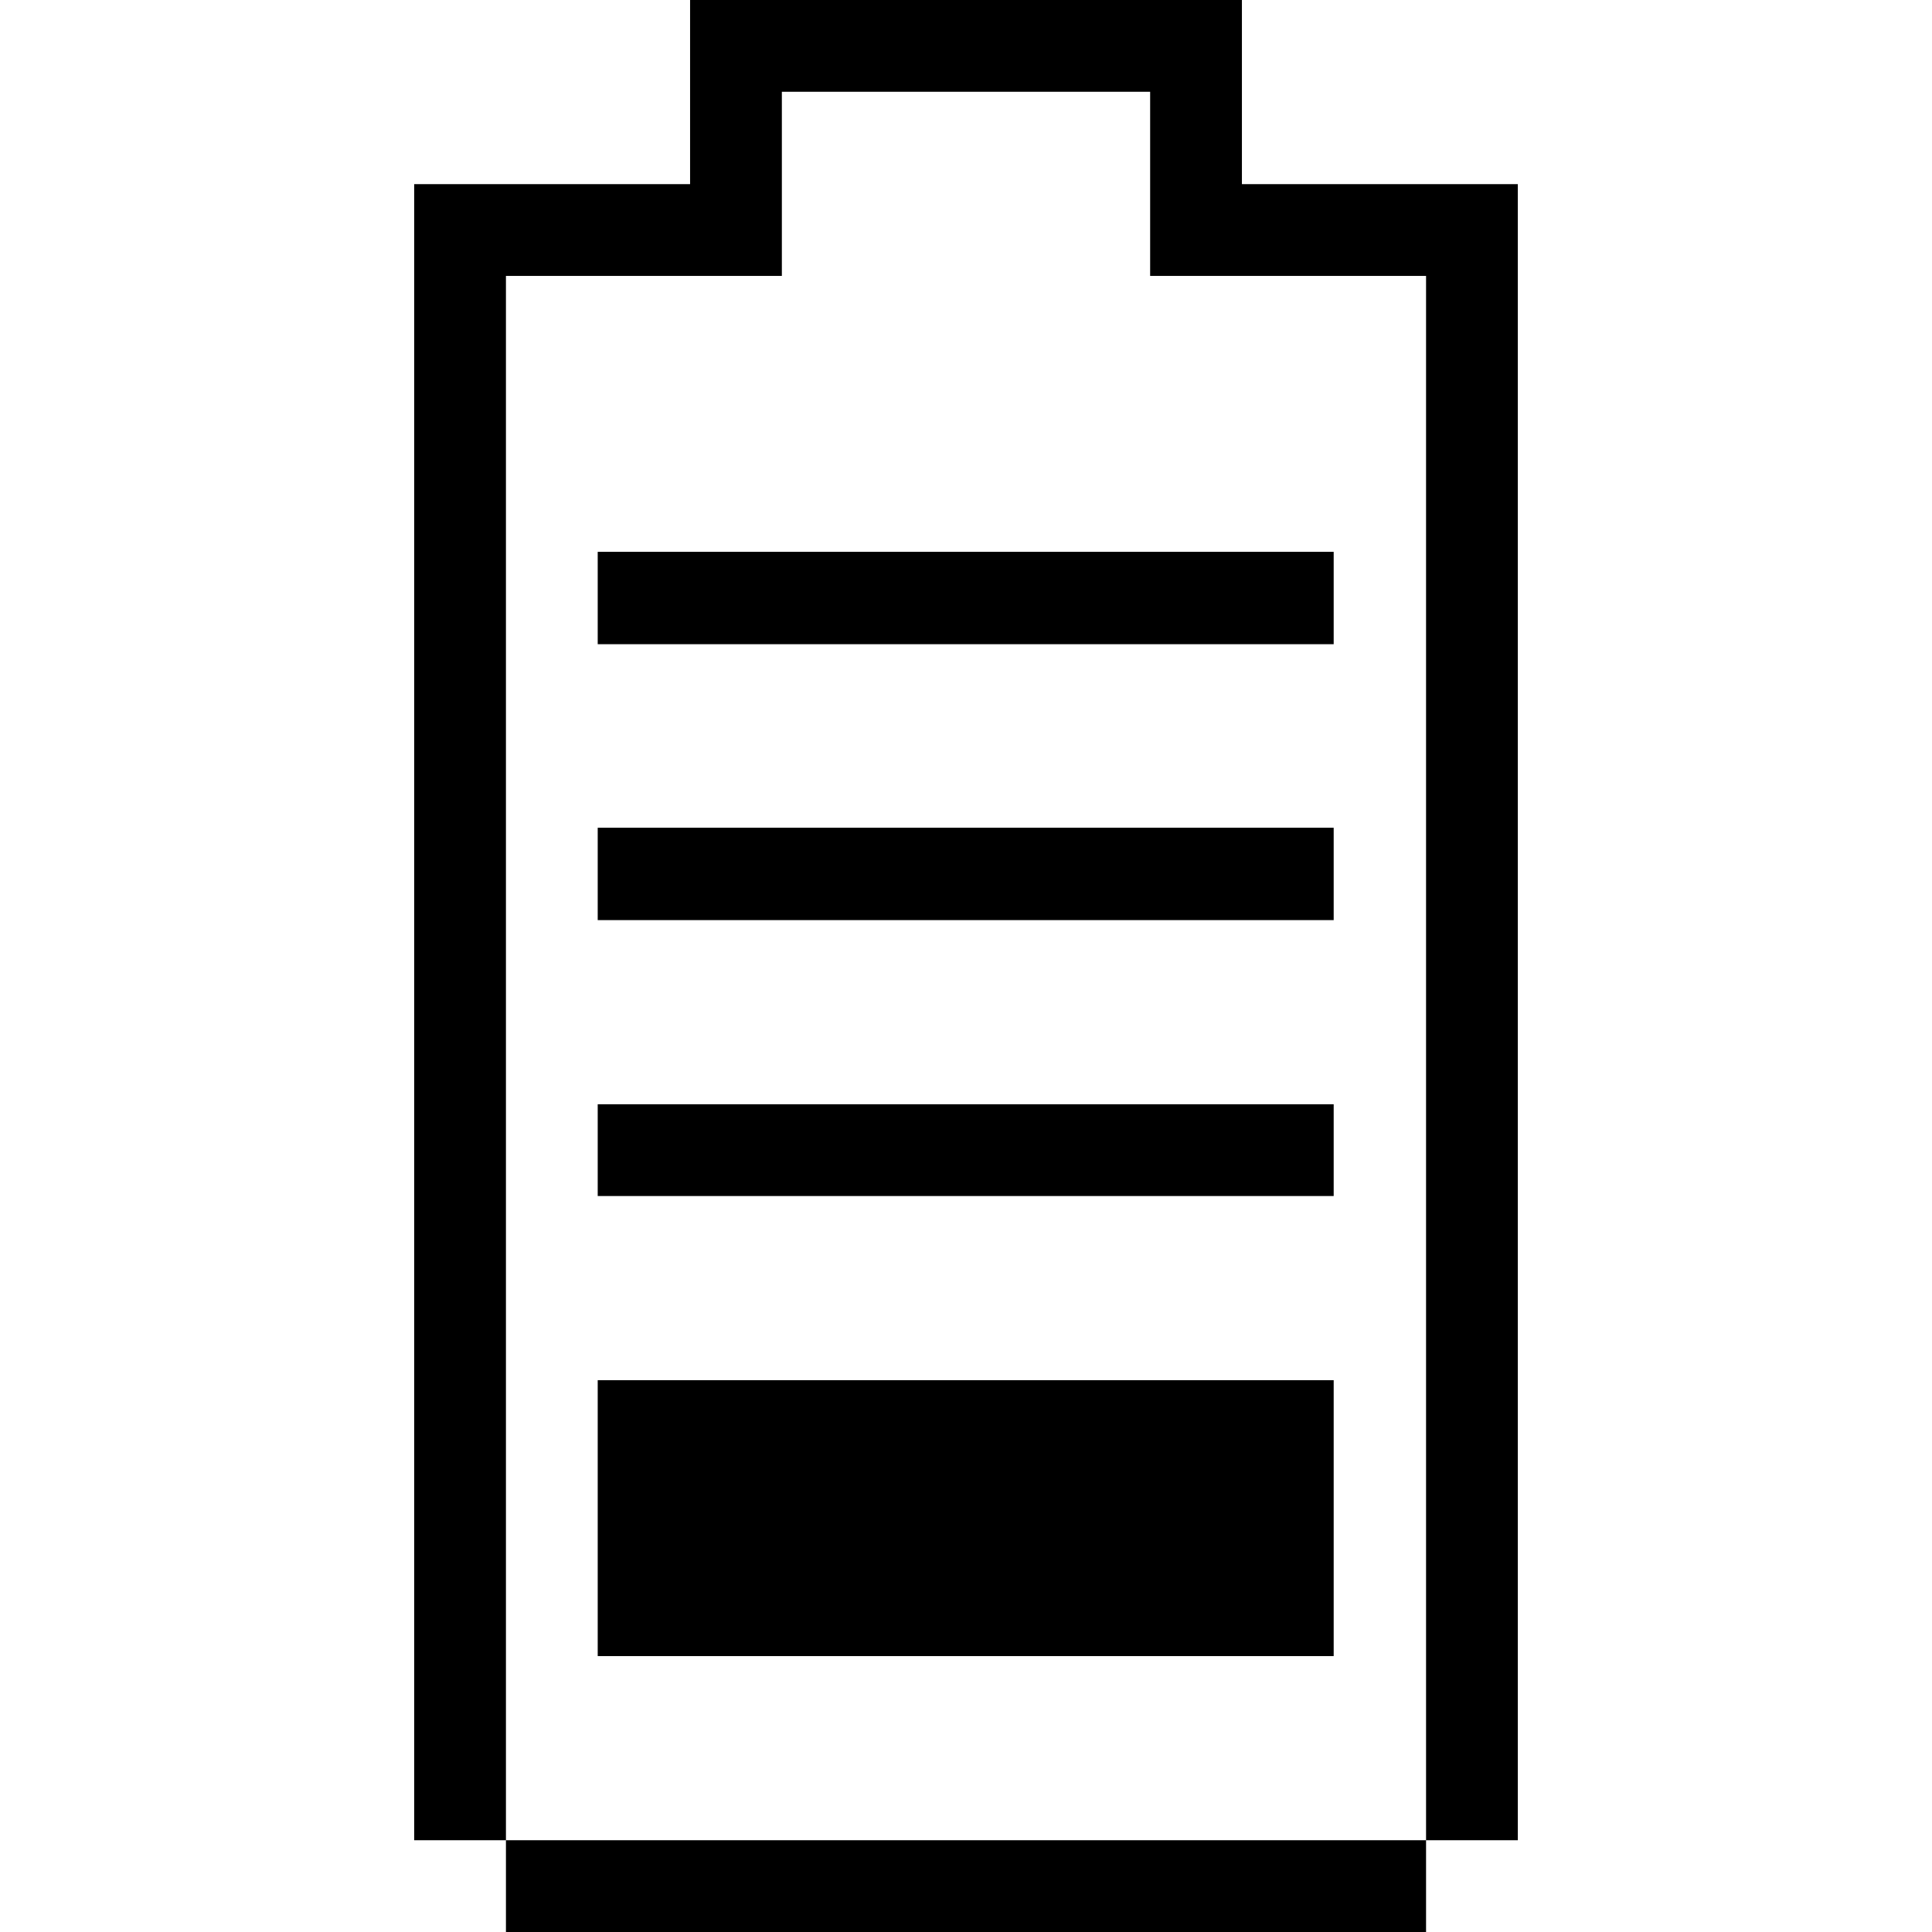
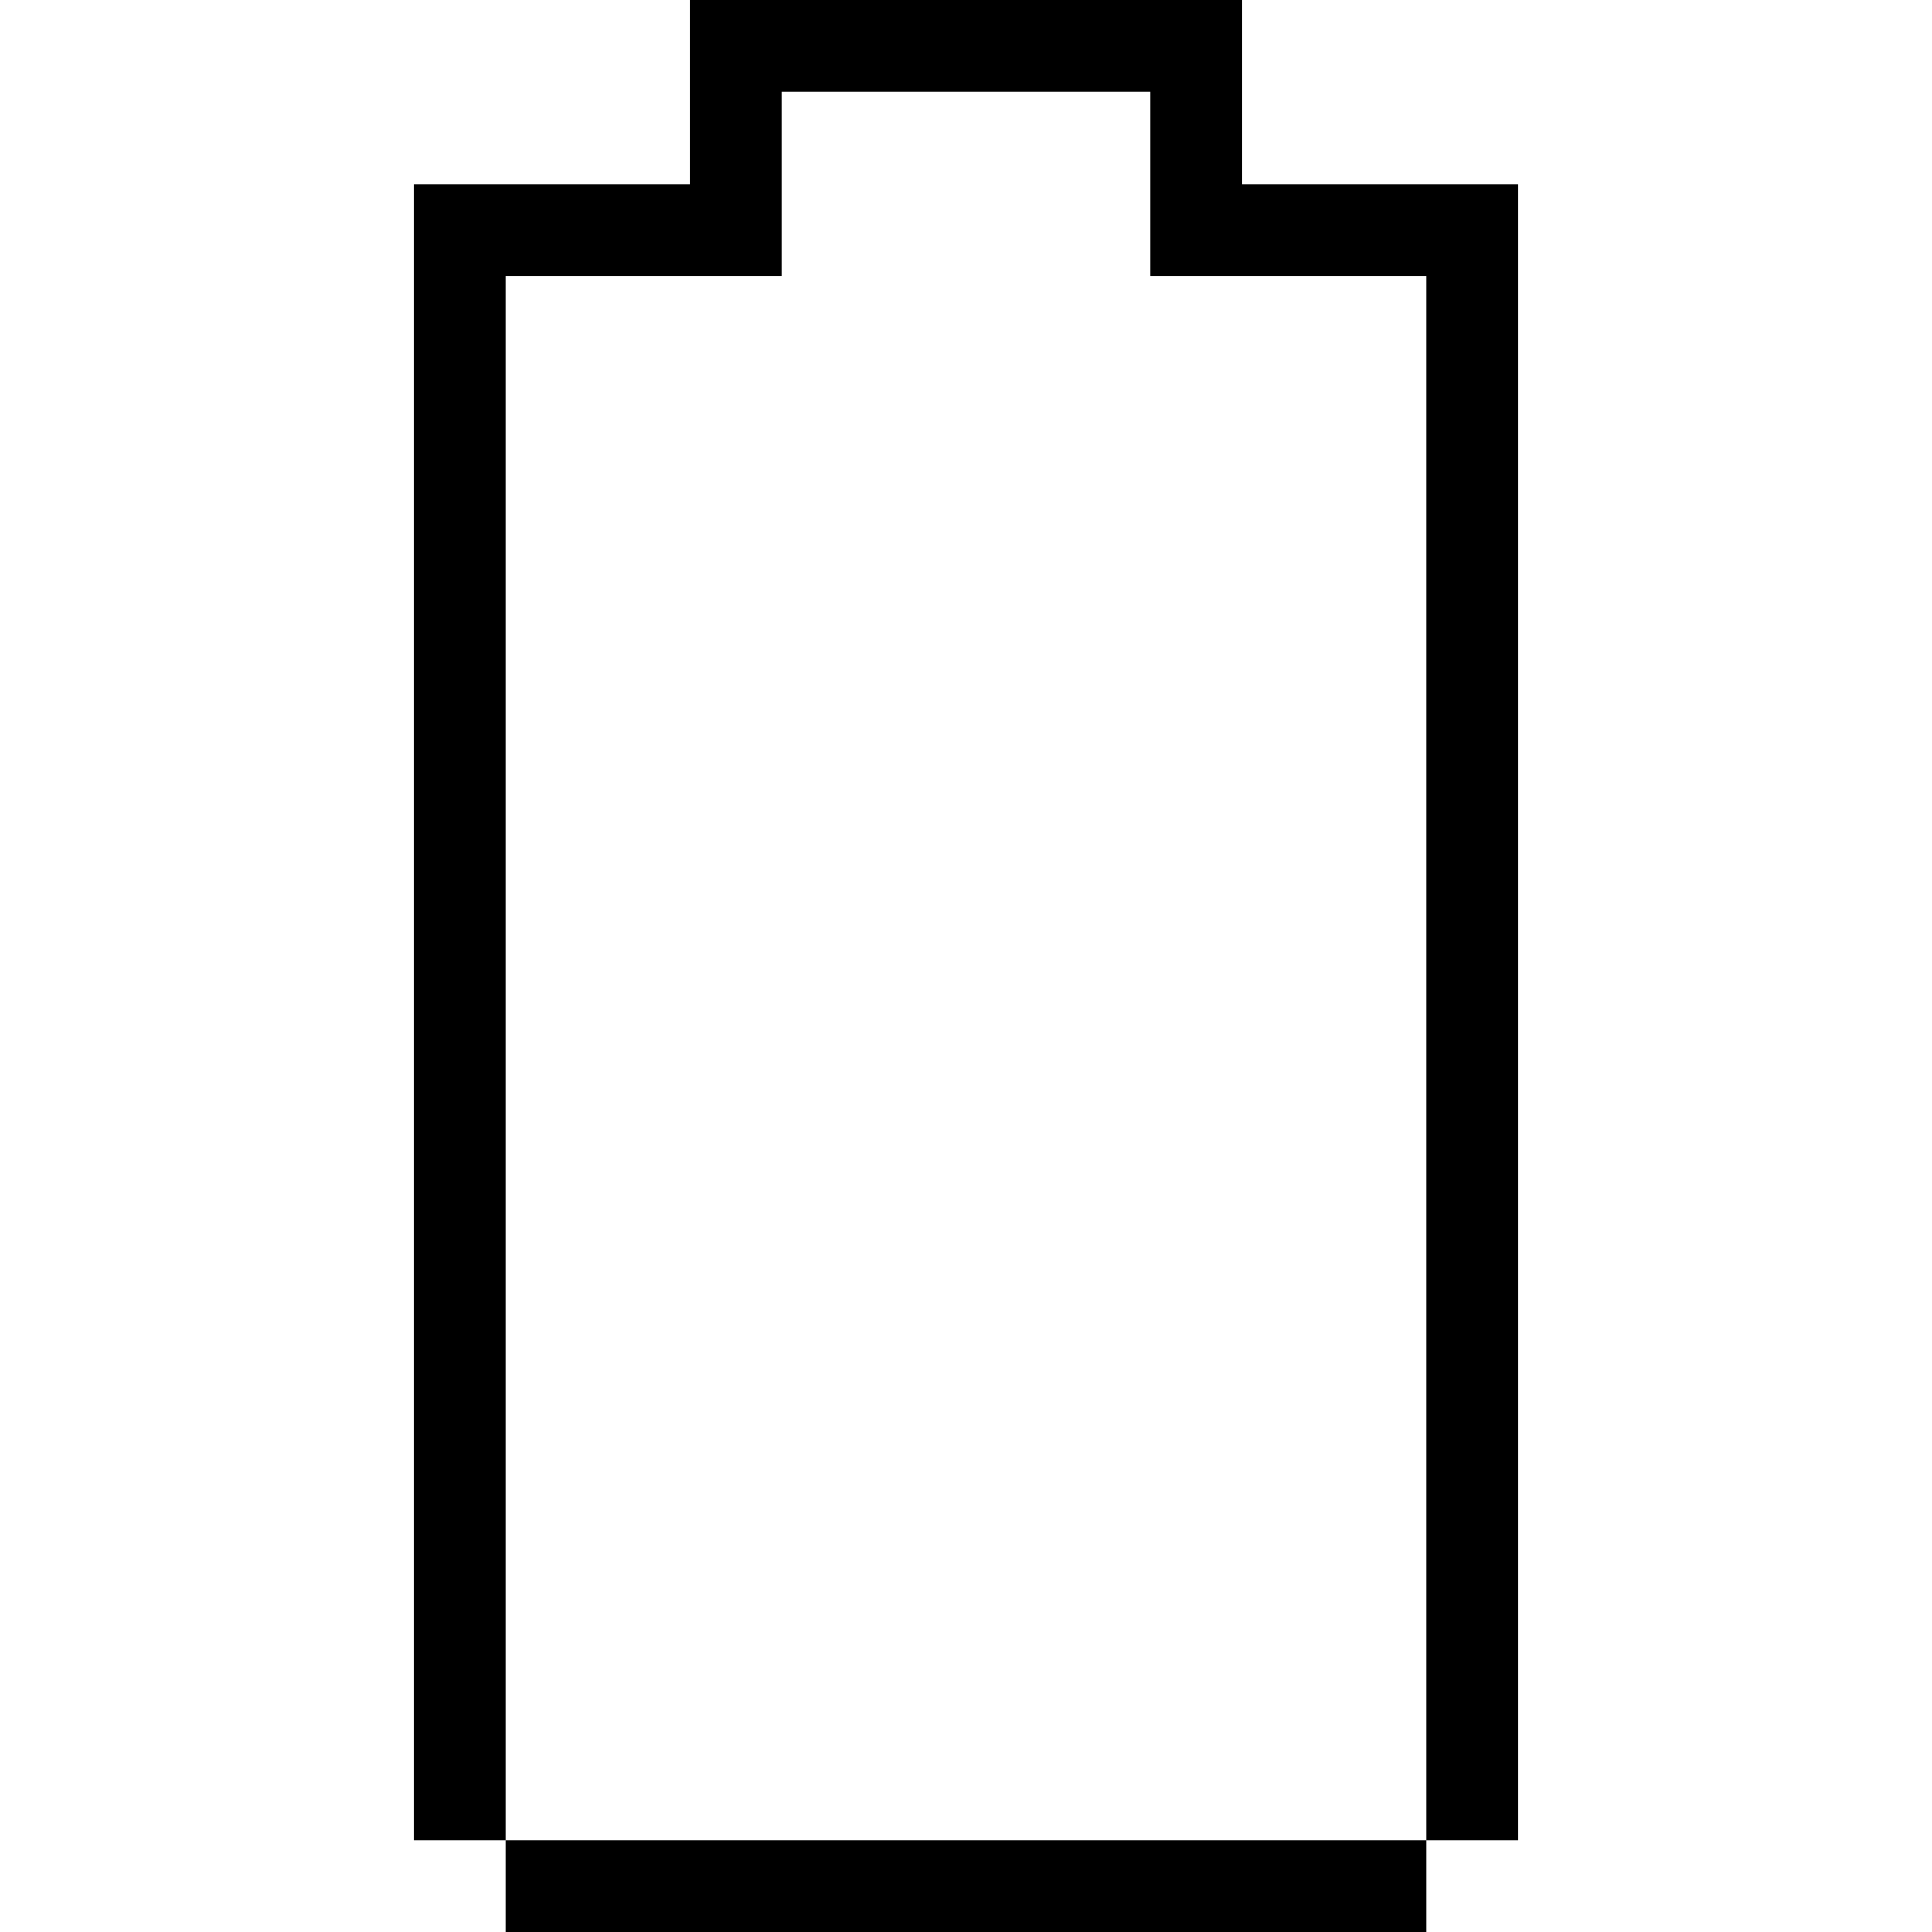
<svg xmlns="http://www.w3.org/2000/svg" width="1em" height="1em" viewBox="0 0 32 32">
  <path fill="currentColor" d="M12.95 4.57V1.52h6.1v3.05h4.57v25.91h1.52V3.05h-4.57V0h-9.14v3.05H6.86v27.43h1.52V4.57zM8.38 30.48h15.24V32H8.38Z" />
-   <path fill="currentColor" d="M9.9 22.86h12.19v4.57H9.9Zm0-4.57h12.19v1.52H9.9Zm0-4.58h12.19v1.53H9.9Zm0-4.57h12.19v1.53H9.9Z" />
</svg>